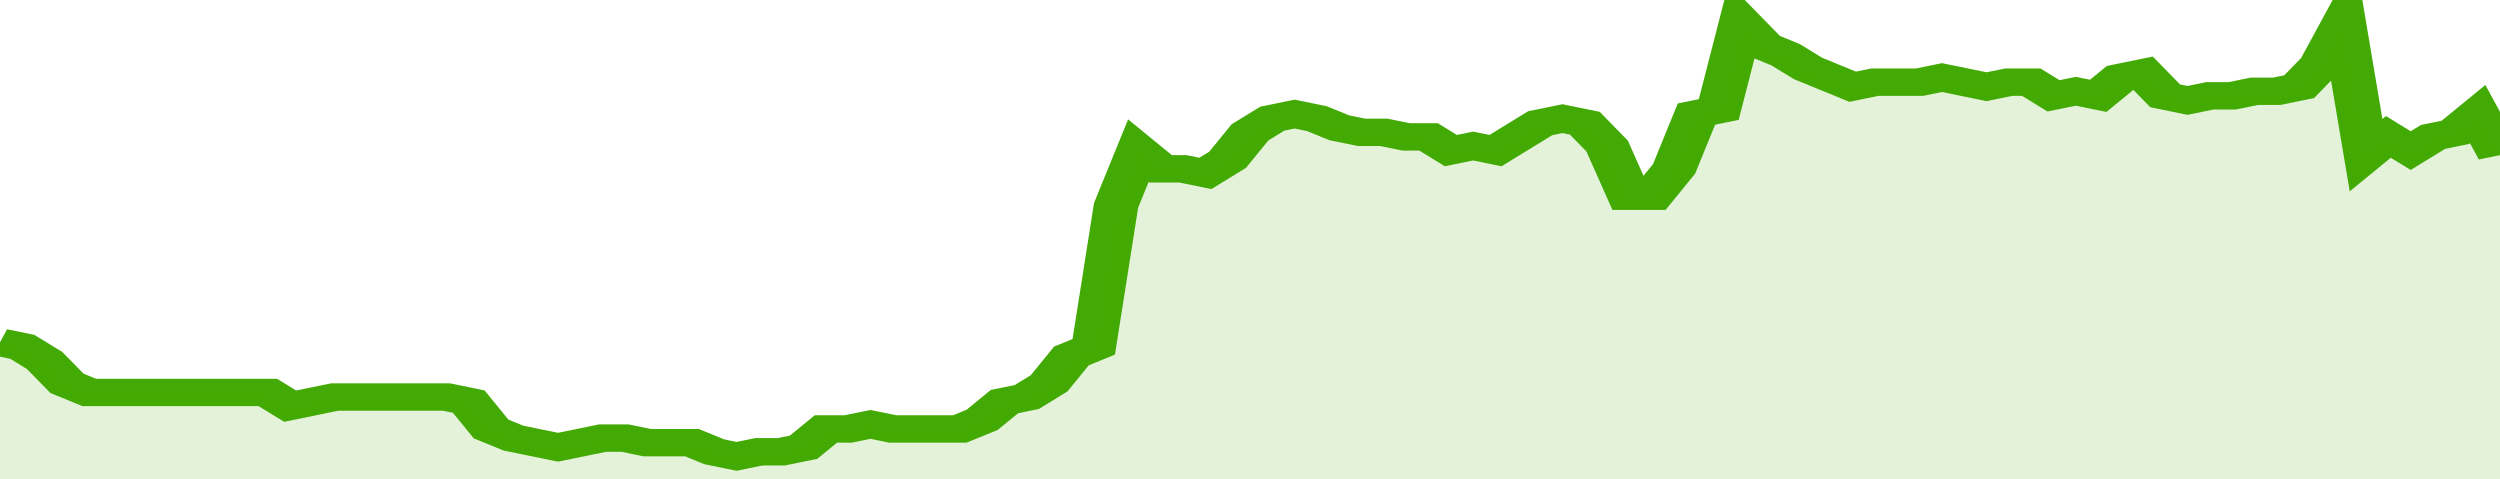
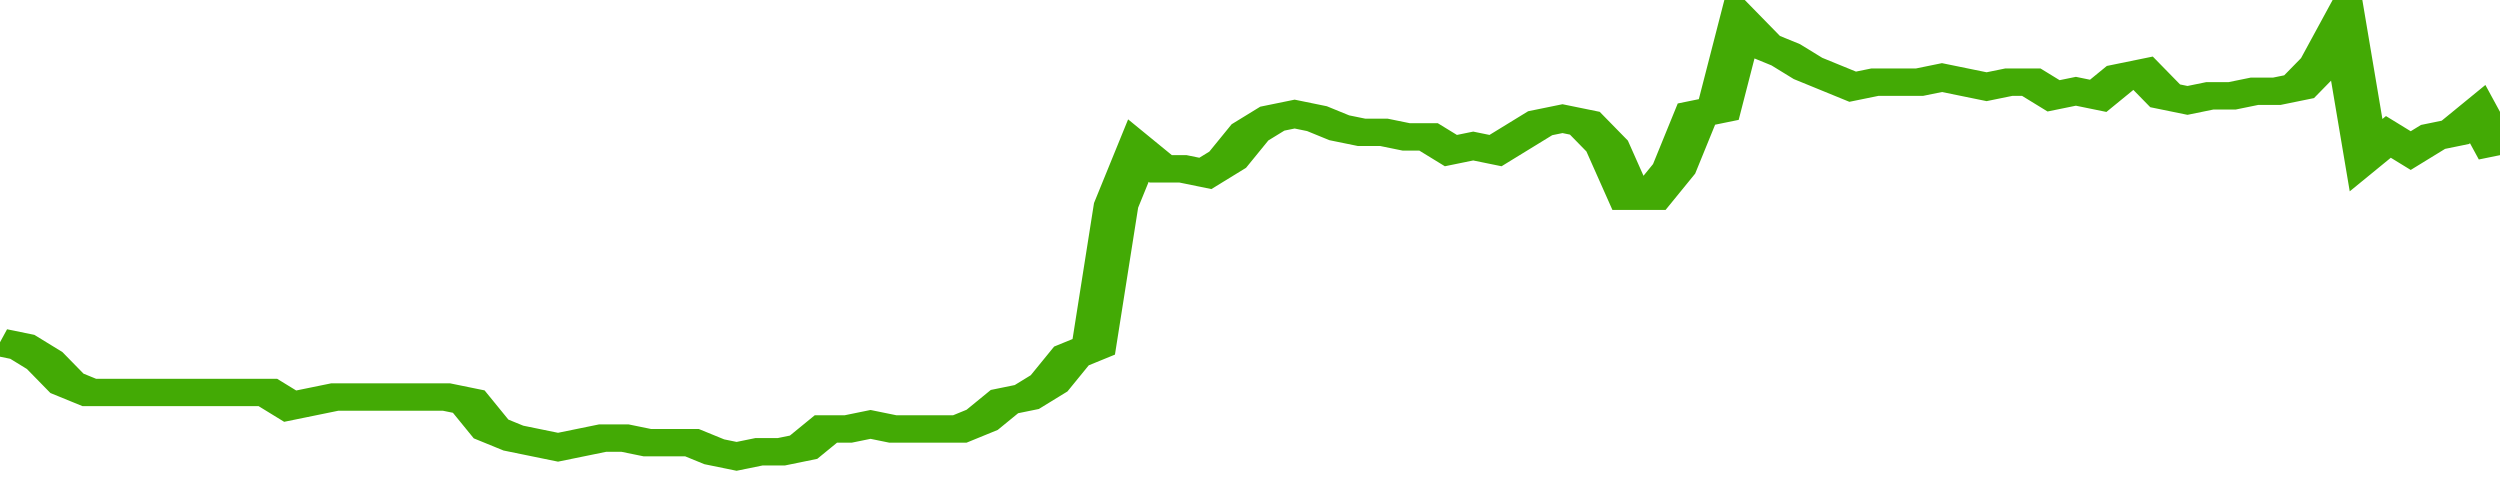
<svg xmlns="http://www.w3.org/2000/svg" viewBox="0 0 336 105" width="120" height="23" preserveAspectRatio="none">
  <polyline fill="none" stroke="#43AA05" stroke-width="6" points="0, 75 3, 76 6, 79 9, 84 12, 86 15, 86 18, 86 21, 86 24, 86 27, 86 30, 86 33, 86 36, 86 39, 89 42, 88 45, 87 48, 87 51, 87 54, 87 57, 87 60, 87 63, 88 66, 94 69, 96 72, 97 75, 98 78, 97 81, 96 84, 96 87, 97 90, 97 93, 97 96, 99 99, 100 102, 99 105, 99 108, 98 111, 94 114, 94 117, 93 120, 94 123, 94 126, 94 129, 94 132, 92 135, 88 138, 87 141, 84 144, 78 147, 76 150, 45 153, 33 156, 37 159, 37 162, 38 165, 35 168, 29 171, 26 174, 25 177, 26 180, 28 183, 29 186, 29 189, 30 192, 30 195, 33 198, 32 201, 33 204, 30 207, 27 210, 26 213, 27 216, 32 219, 43 222, 43 225, 37 228, 25 231, 24 234, 5 237, 10 240, 12 243, 15 246, 17 249, 19 252, 18 255, 18 258, 18 261, 17 264, 18 267, 19 270, 18 273, 18 276, 21 279, 20 282, 21 285, 17 288, 16 291, 21 294, 22 297, 21 300, 21 303, 20 306, 20 309, 19 312, 14 315, 5 318, 34 321, 30 324, 33 327, 30 330, 29 333, 25 336, 34 336, 34 "> </polyline>
-   <polygon fill="#43AA05" opacity="0.15" points="0, 105 0, 75 3, 76 6, 79 9, 84 12, 86 15, 86 18, 86 21, 86 24, 86 27, 86 30, 86 33, 86 36, 86 39, 89 42, 88 45, 87 48, 87 51, 87 54, 87 57, 87 60, 87 63, 88 66, 94 69, 96 72, 97 75, 98 78, 97 81, 96 84, 96 87, 97 90, 97 93, 97 96, 99 99, 100 102, 99 105, 99 108, 98 111, 94 114, 94 117, 93 120, 94 123, 94 126, 94 129, 94 132, 92 135, 88 138, 87 141, 84 144, 78 147, 76 150, 45 153, 33 156, 37 159, 37 162, 38 165, 35 168, 29 171, 26 174, 25 177, 26 180, 28 183, 29 186, 29 189, 30 192, 30 195, 33 198, 32 201, 33 204, 30 207, 27 210, 26 213, 27 216, 32 219, 43 222, 43 225, 37 228, 25 231, 24 234, 5 237, 10 240, 12 243, 15 246, 17 249, 19 252, 18 255, 18 258, 18 261, 17 264, 18 267, 19 270, 18 273, 18 276, 21 279, 20 282, 21 285, 17 288, 16 291, 21 294, 22 297, 21 300, 21 303, 20 306, 20 309, 19 312, 14 315, 5 318, 34 321, 30 324, 33 327, 30 330, 29 333, 25 336, 34 336, 105 " />
</svg>